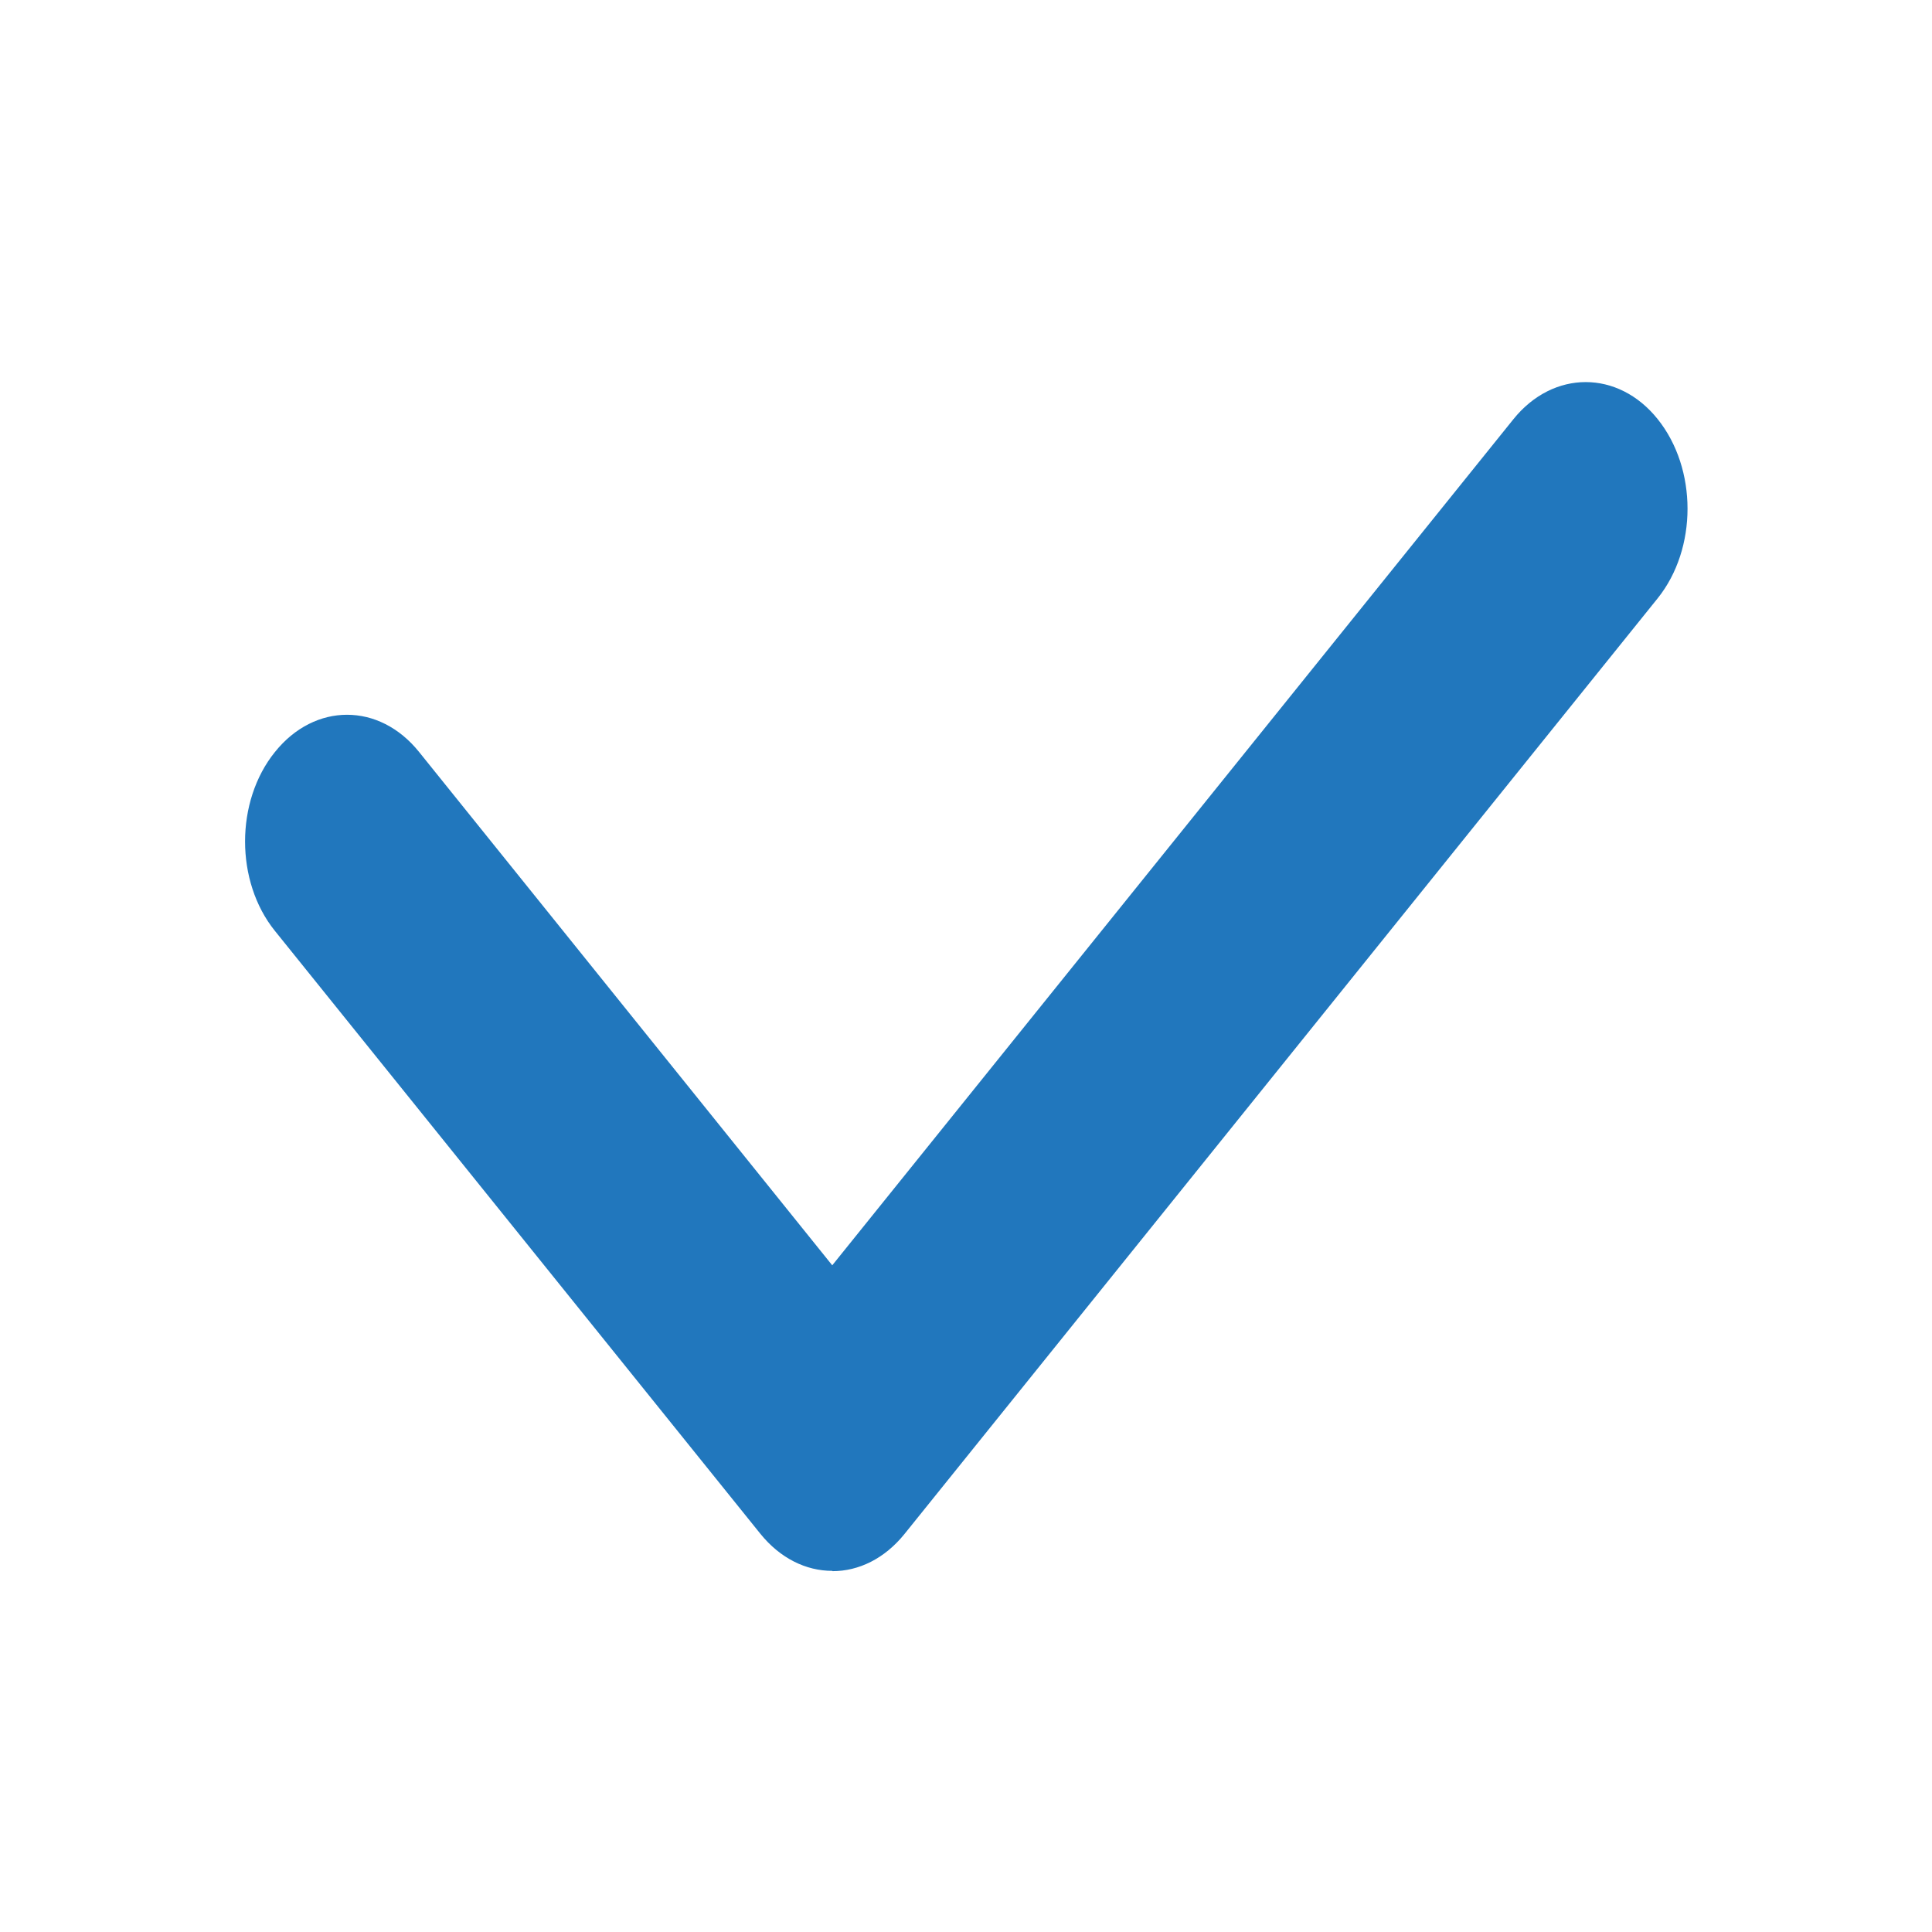
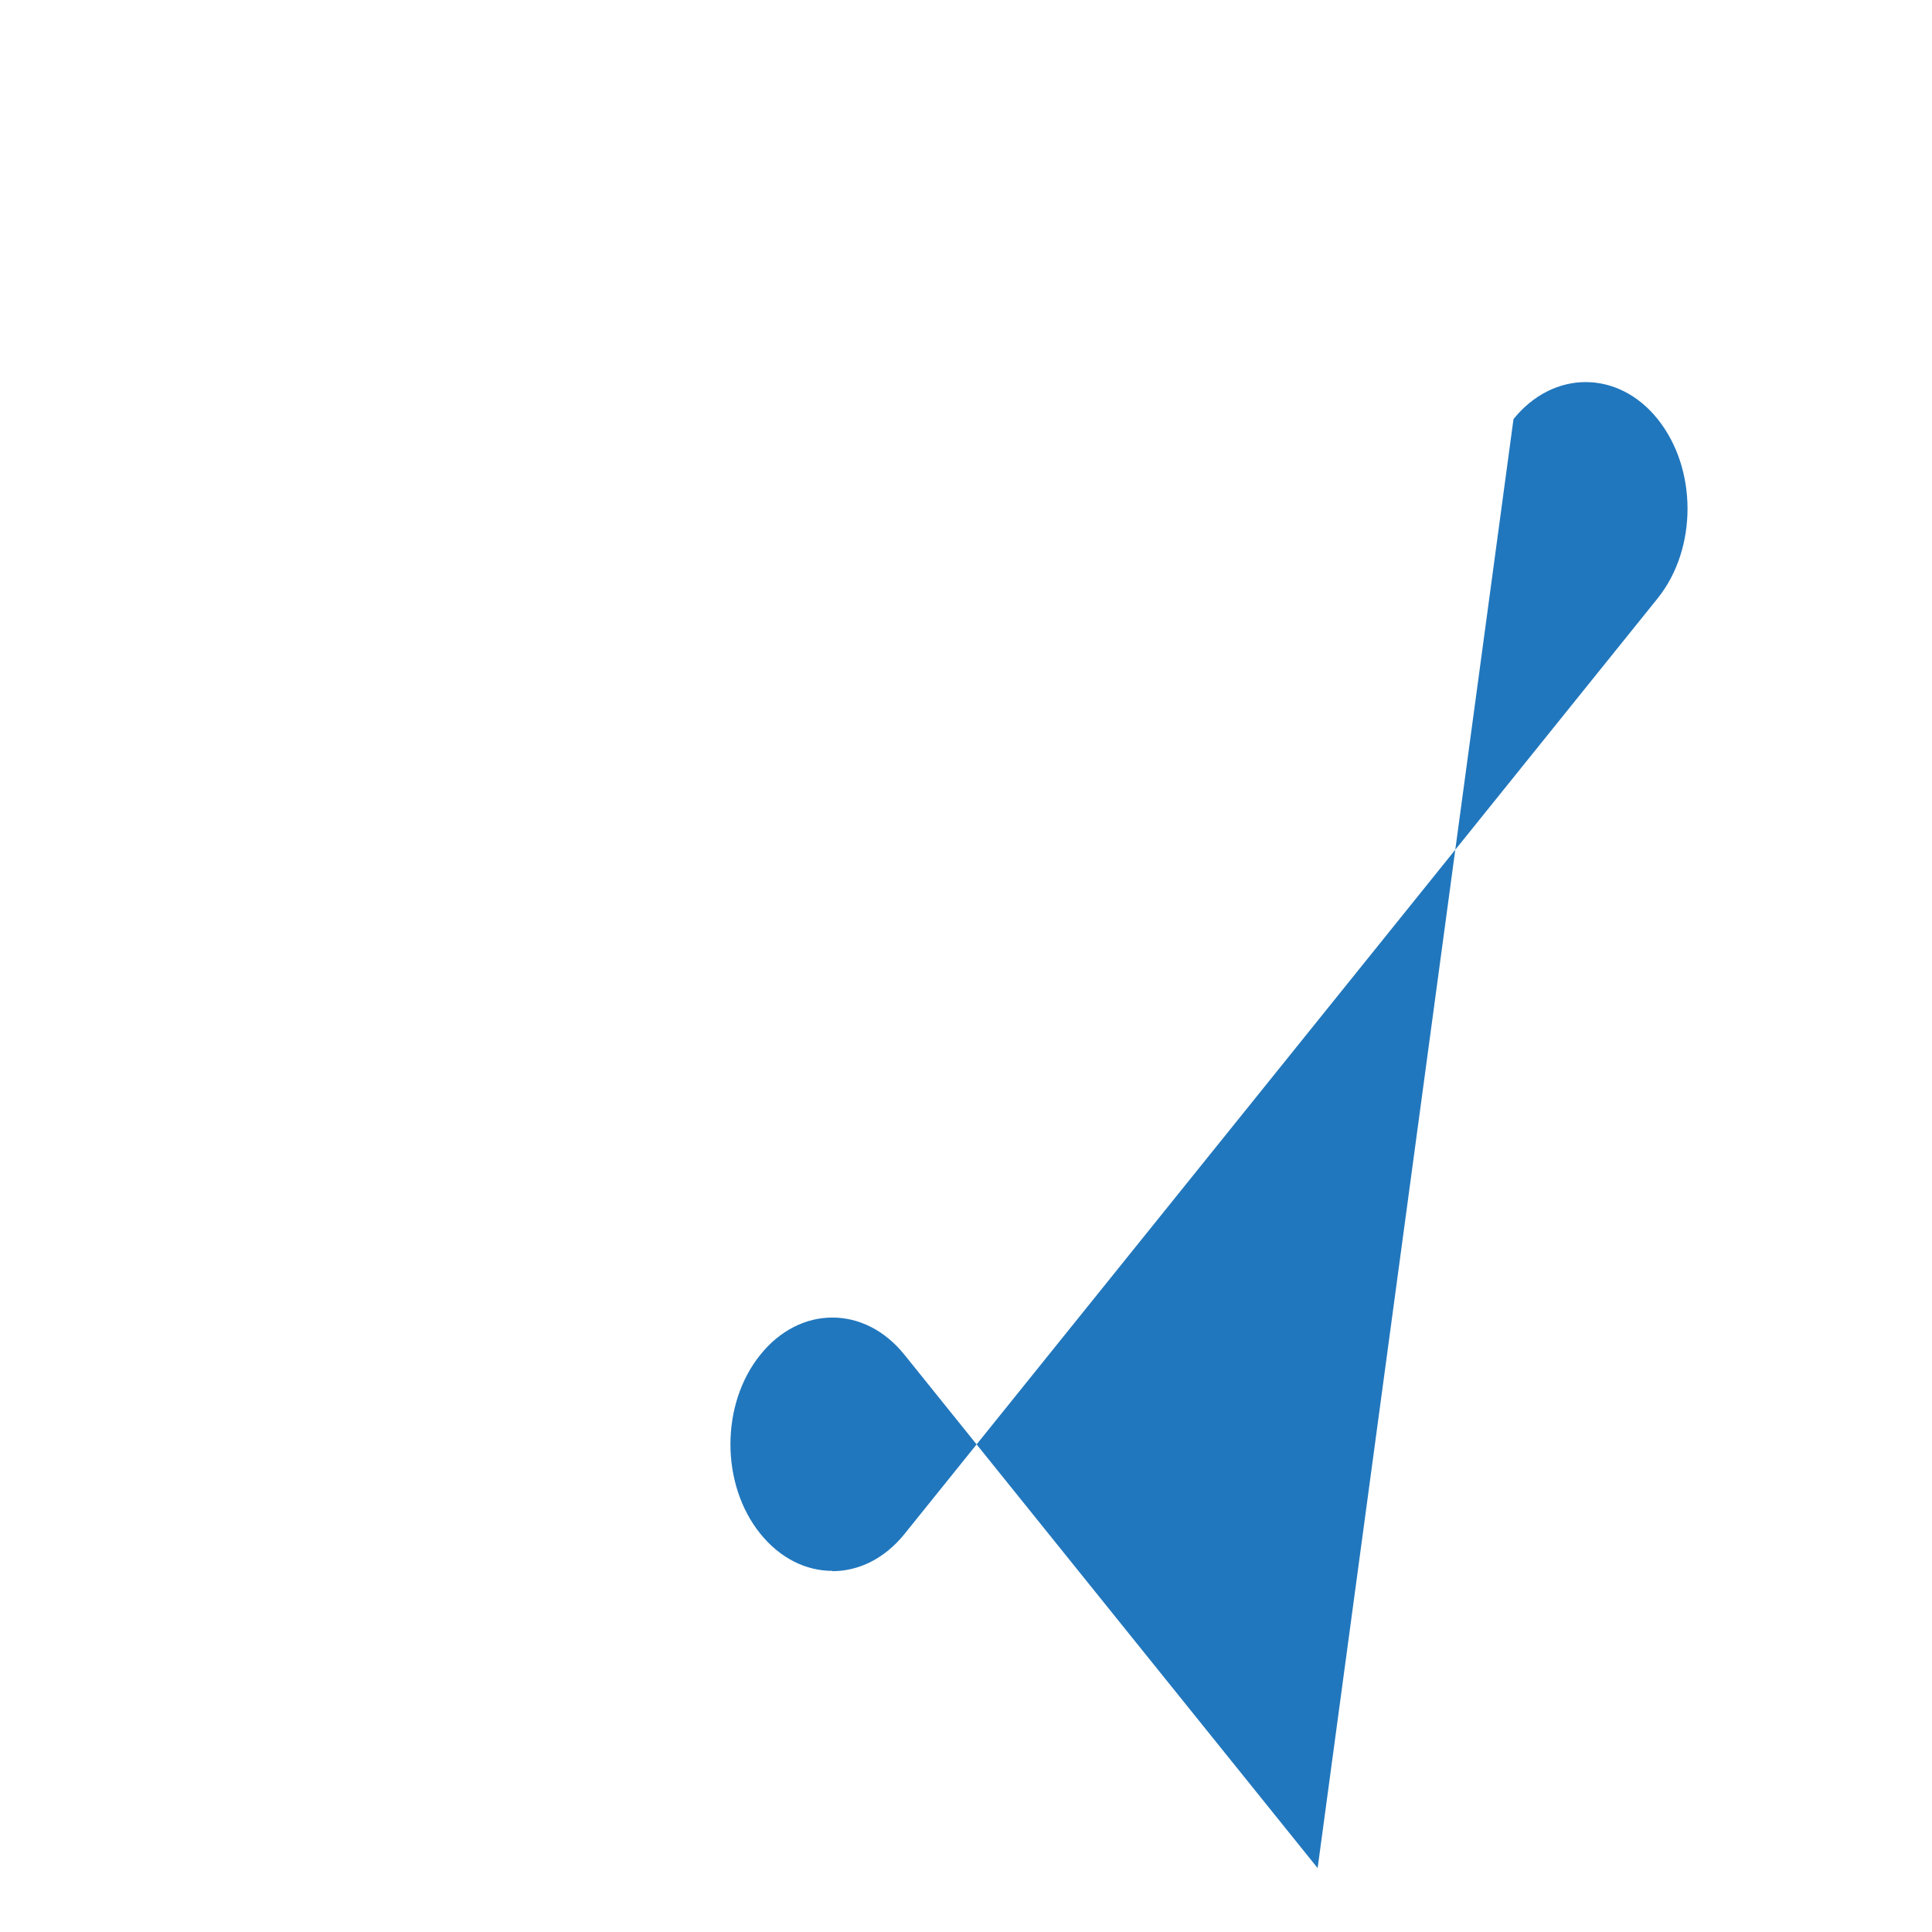
<svg xmlns="http://www.w3.org/2000/svg" id="Layer_1" viewBox="0 0 65 65">
  <defs>
    <style>.cls-1{fill:#2177bd;}</style>
  </defs>
-   <path class="cls-1" d="M28,52.85c-.88,0-1.75-.42-2.42-1.25L9.25,31.32c-1.34-1.66-1.34-4.36,0-6.02,1.34-1.67,3.51-1.67,4.85,0l13.9,17.27L50.92,14.1c1.34-1.66,3.52-1.66,4.85,0,1.34,1.67,1.34,4.36,0,6.03l-25.34,31.48c-.67,.83-1.54,1.25-2.42,1.25Z" />
+   <path class="cls-1" d="M28,52.85c-.88,0-1.75-.42-2.42-1.25c-1.34-1.66-1.34-4.36,0-6.02,1.34-1.67,3.51-1.67,4.85,0l13.9,17.27L50.92,14.1c1.34-1.66,3.52-1.66,4.85,0,1.34,1.67,1.34,4.36,0,6.03l-25.34,31.48c-.67,.83-1.54,1.25-2.42,1.25Z" />
</svg>